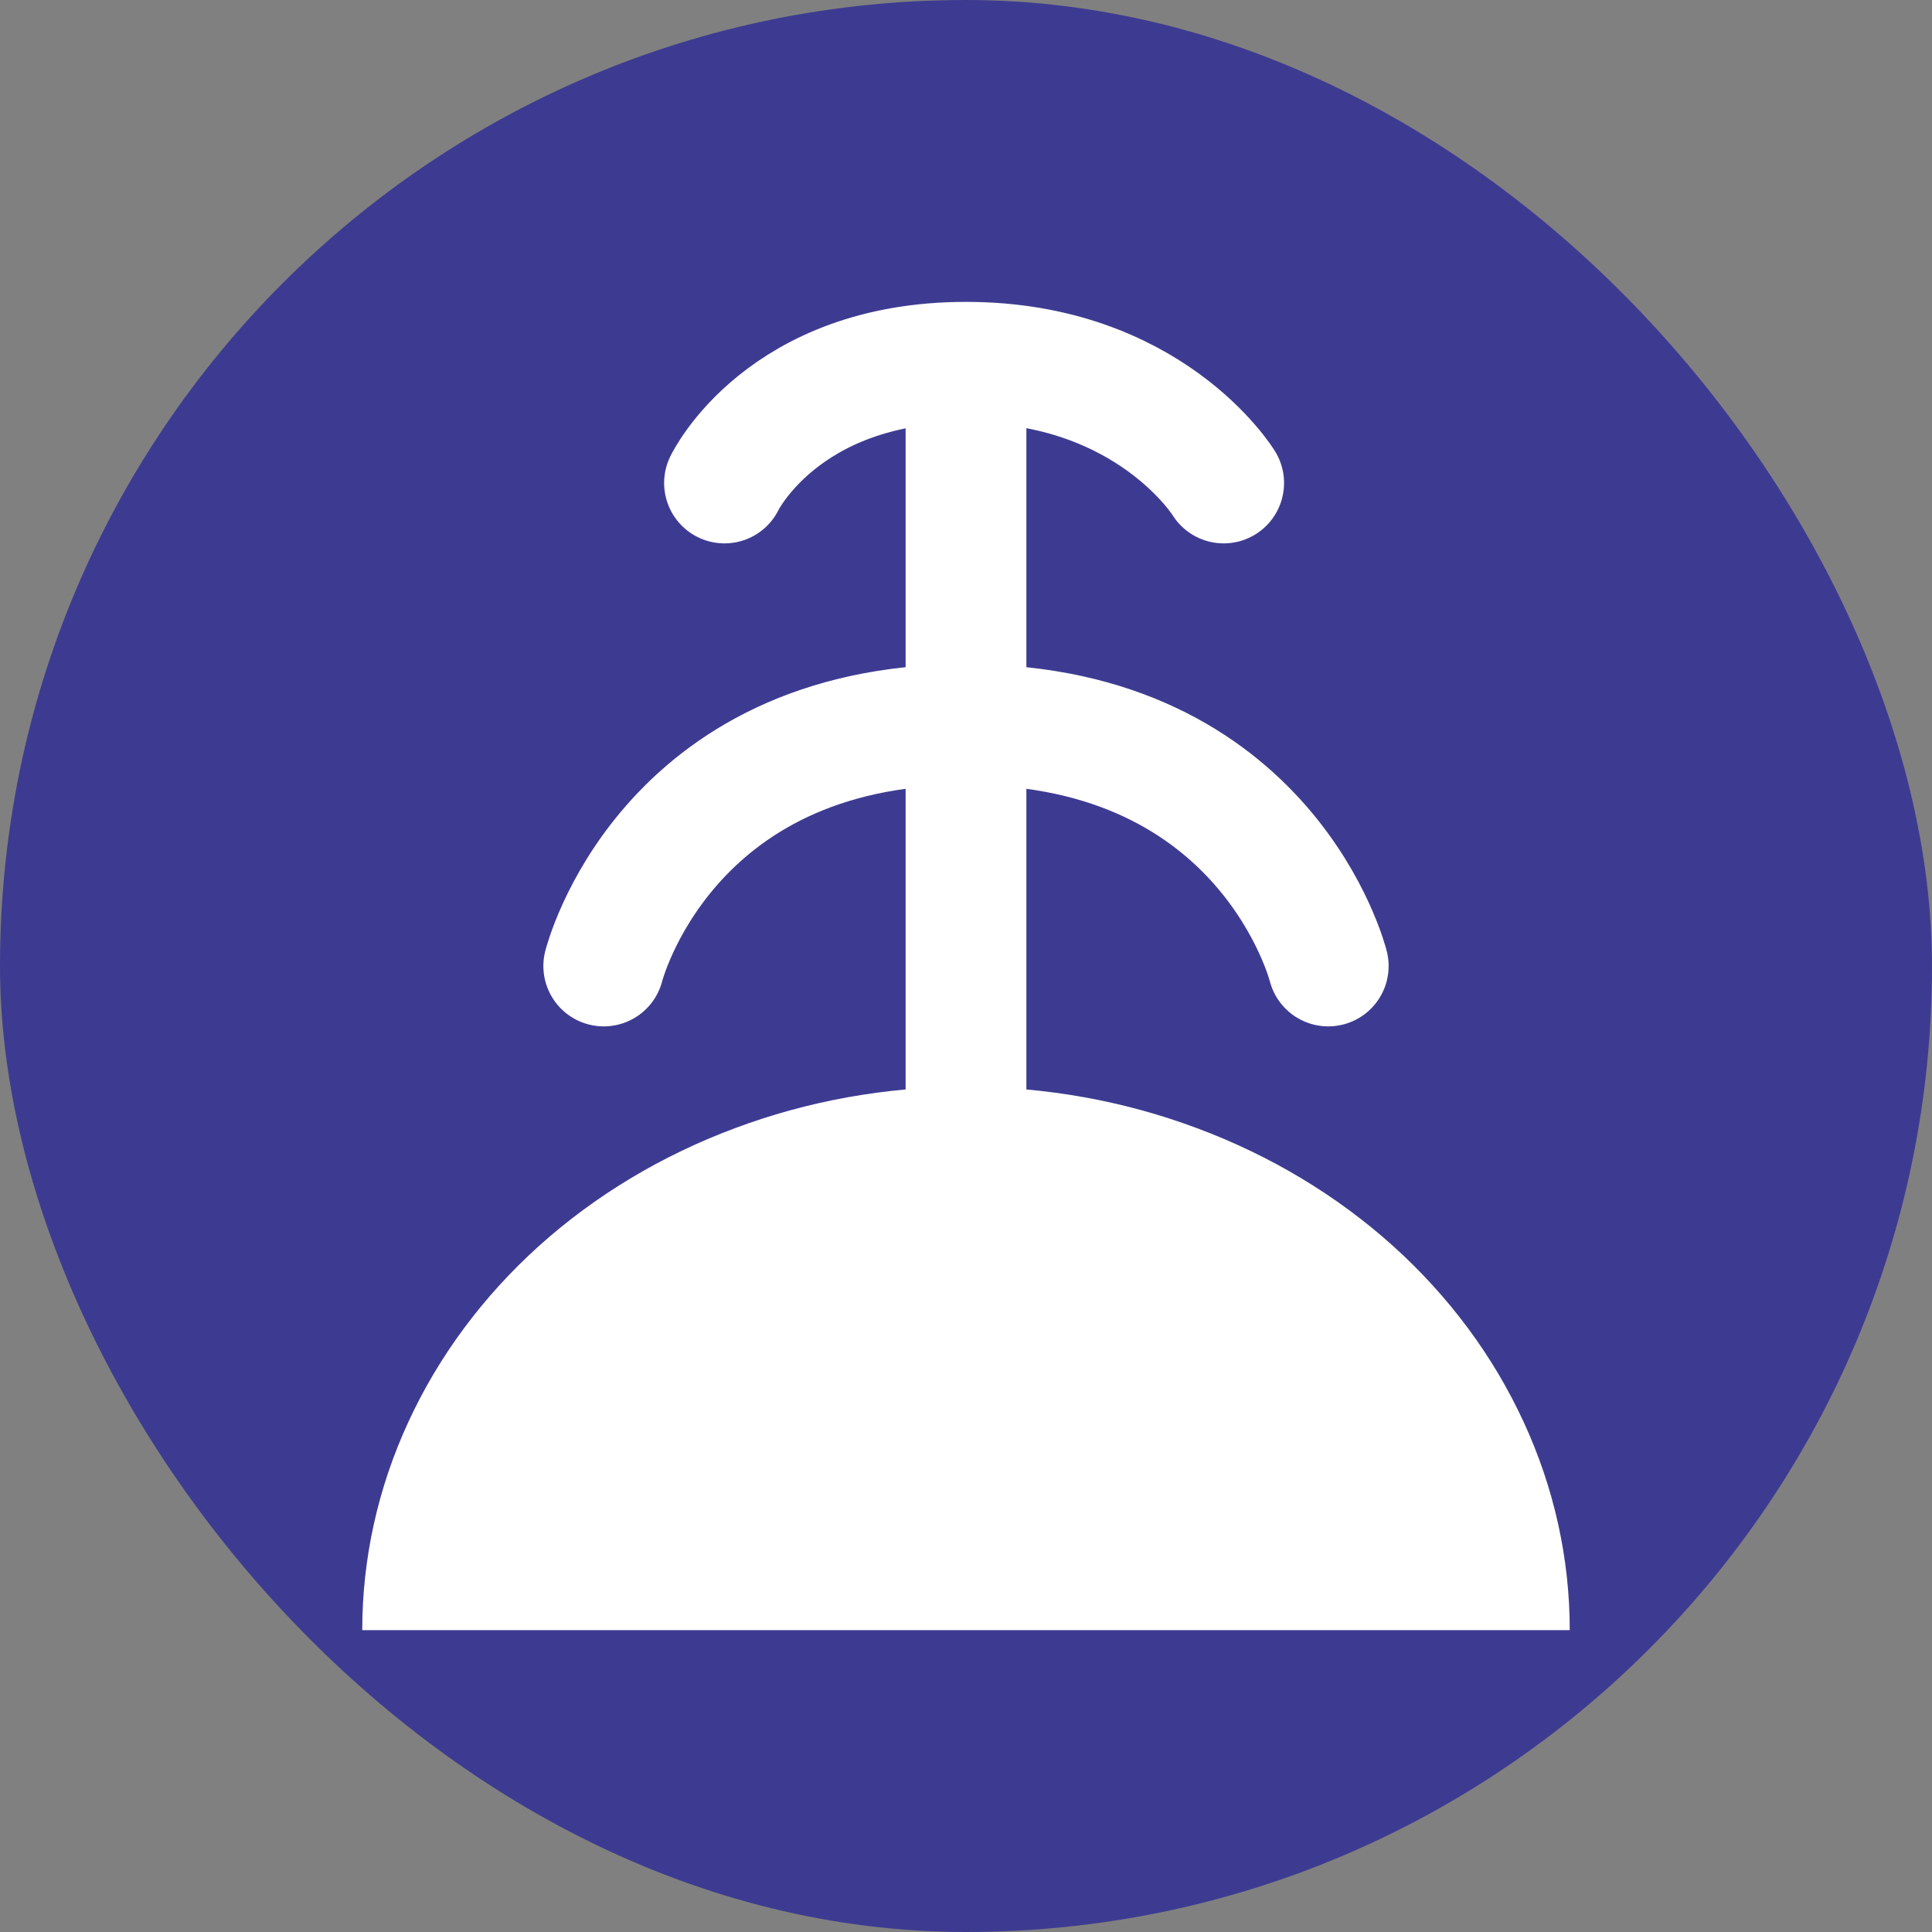
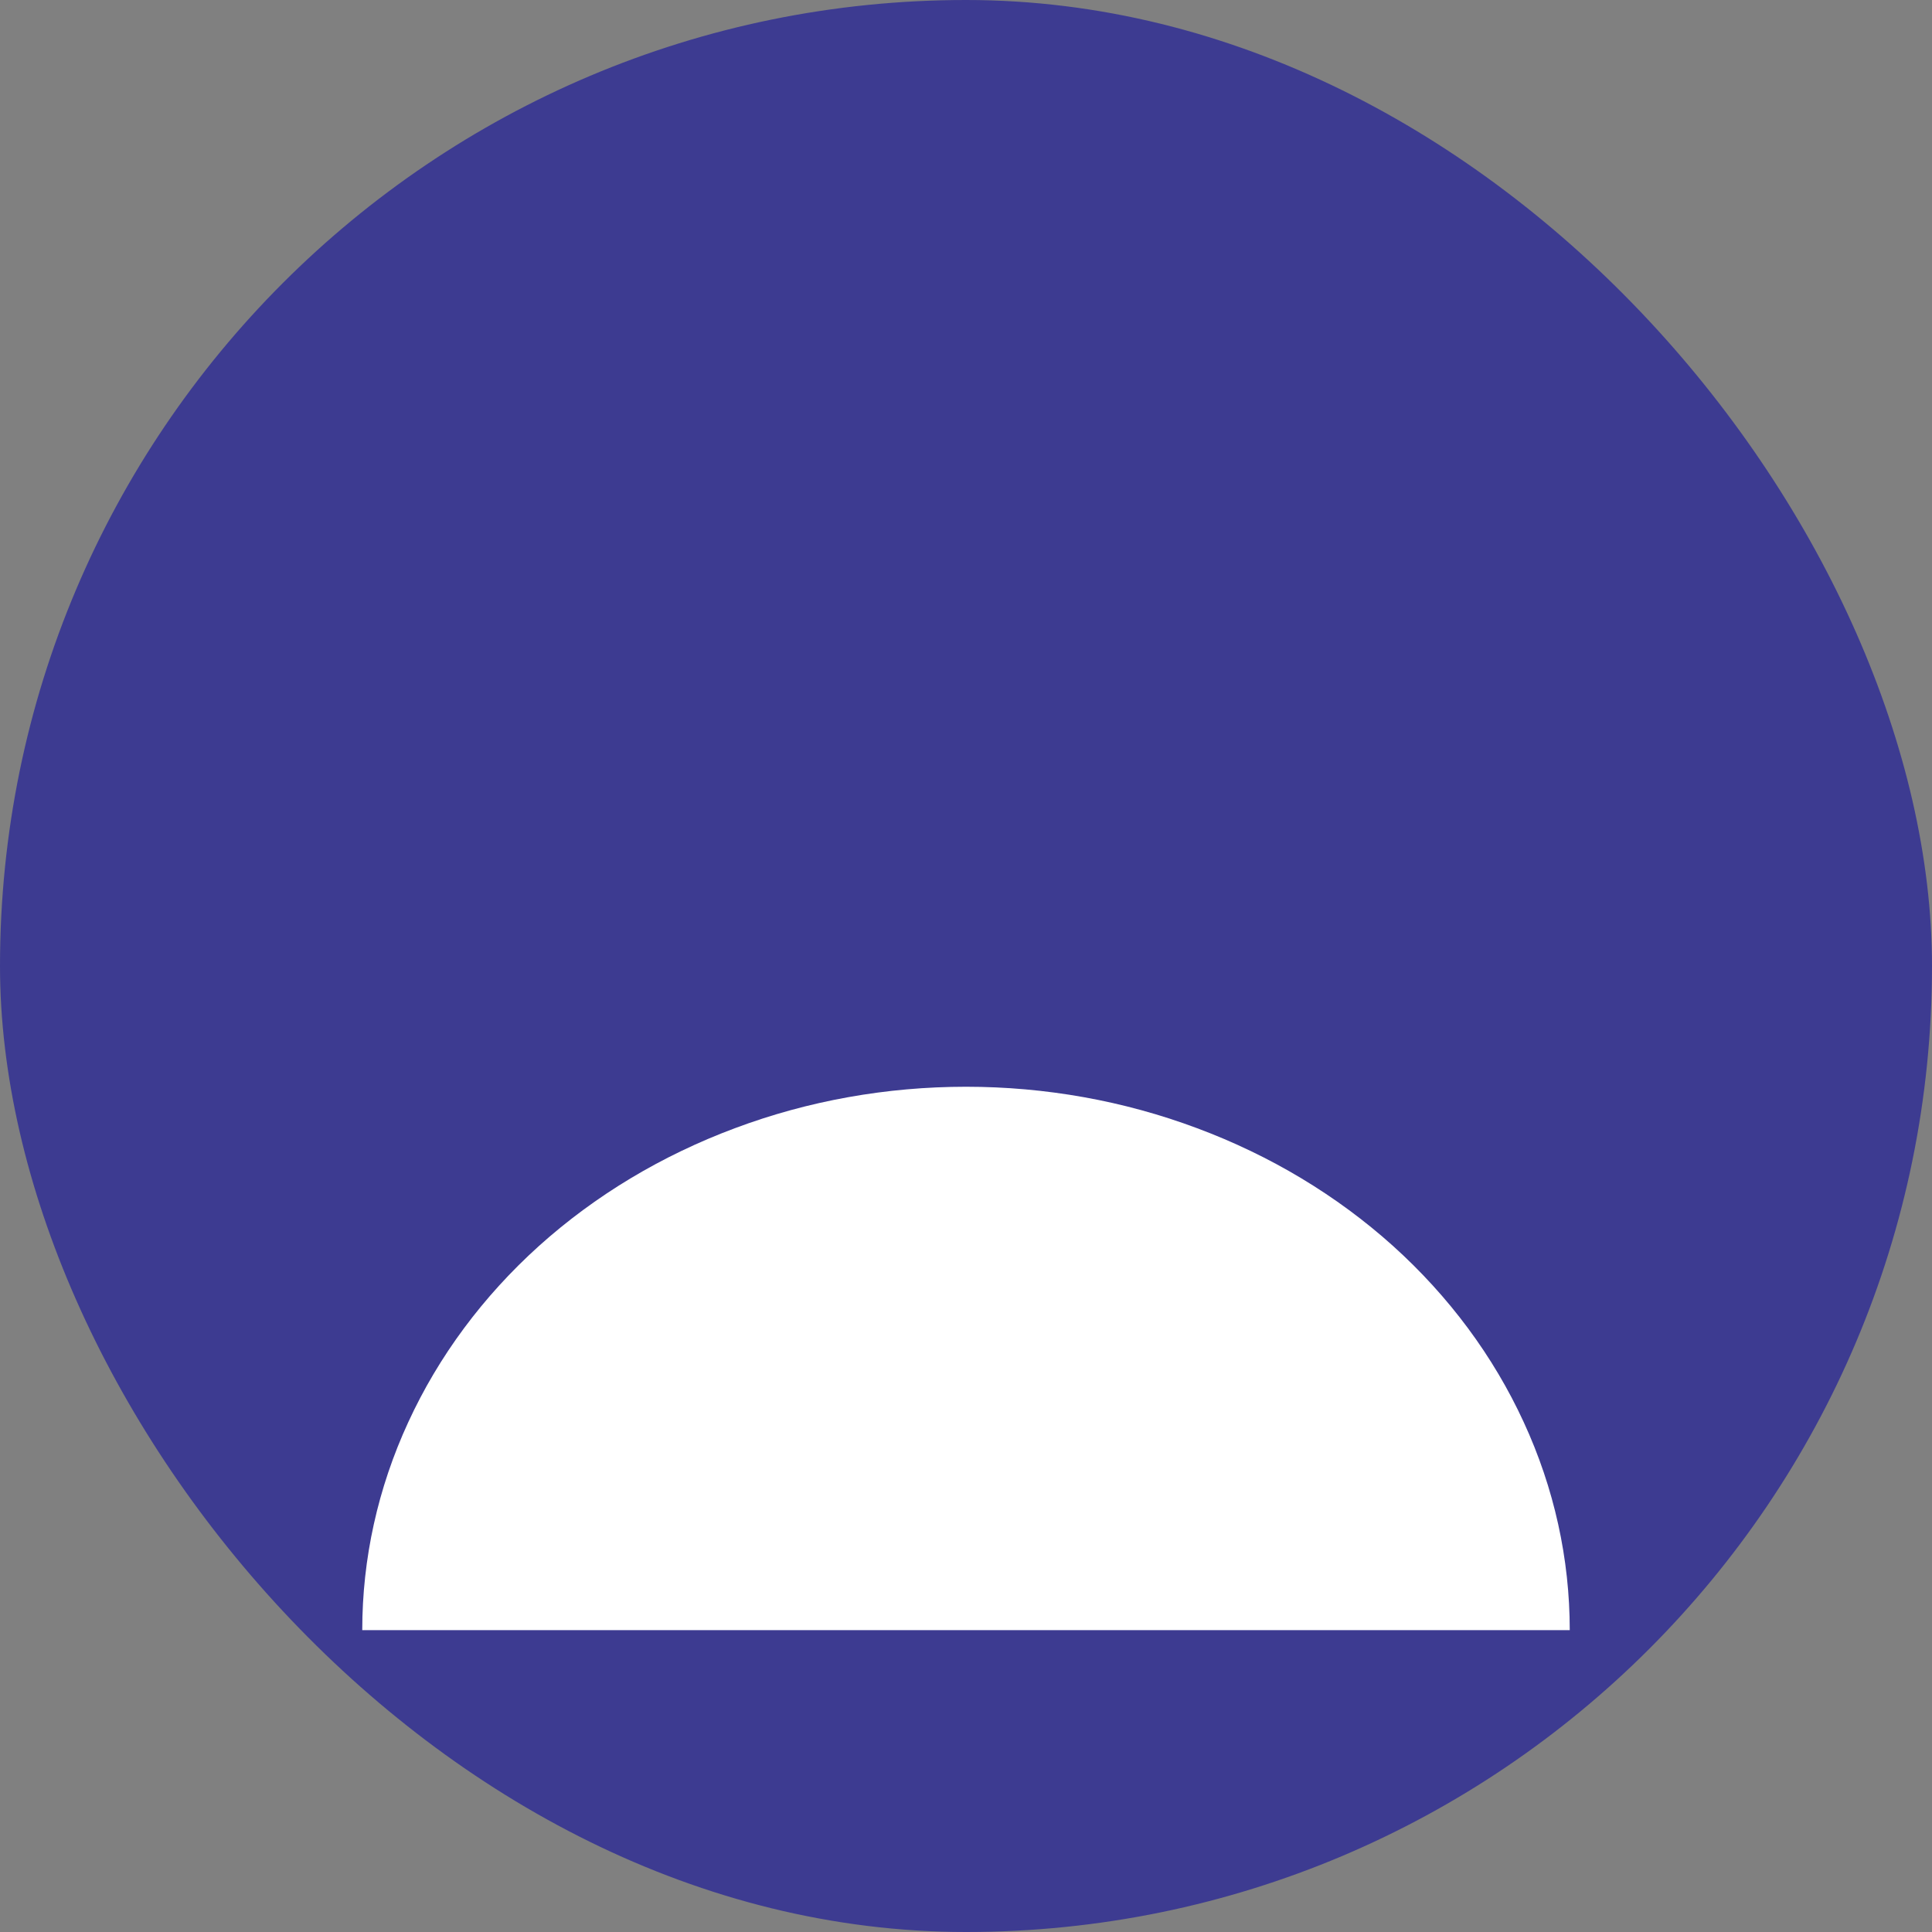
<svg xmlns="http://www.w3.org/2000/svg" width="16" height="16" viewBox="0 0 16 16" fill="none">
  <rect x="0" y="0" width="16" height="16" fill="#808080" stroke="none" />
  <rect width="16" height="16" rx="8" fill="#3D3B91" />
  <path d="M13 13.5C13 12.909 12.871 12.324 12.619 11.778C12.368 11.232 12 10.736 11.536 10.318C11.071 9.9 10.52 9.569 9.913 9.343C9.307 9.116 8.657 9 8 9C7.343 9 6.693 9.116 6.087 9.343C5.48 9.569 4.929 9.9 4.464 10.318C4 10.736 3.632 11.232 3.381 11.778C3.129 12.324 3 12.909 3 13.5L8 13.5H13Z" fill="white" />
-   <path d="M8 12V6M8 6V3M8 6C5.5 6 5 8 5 8M8 6C10.5 6 11 8 11 8M8 3C6.479 3 6 4 6 4M8 3C9.521 3 10.134 4 10.134 4" stroke="white" stroke-linecap="round" stroke-linejoin="round" />
</svg>